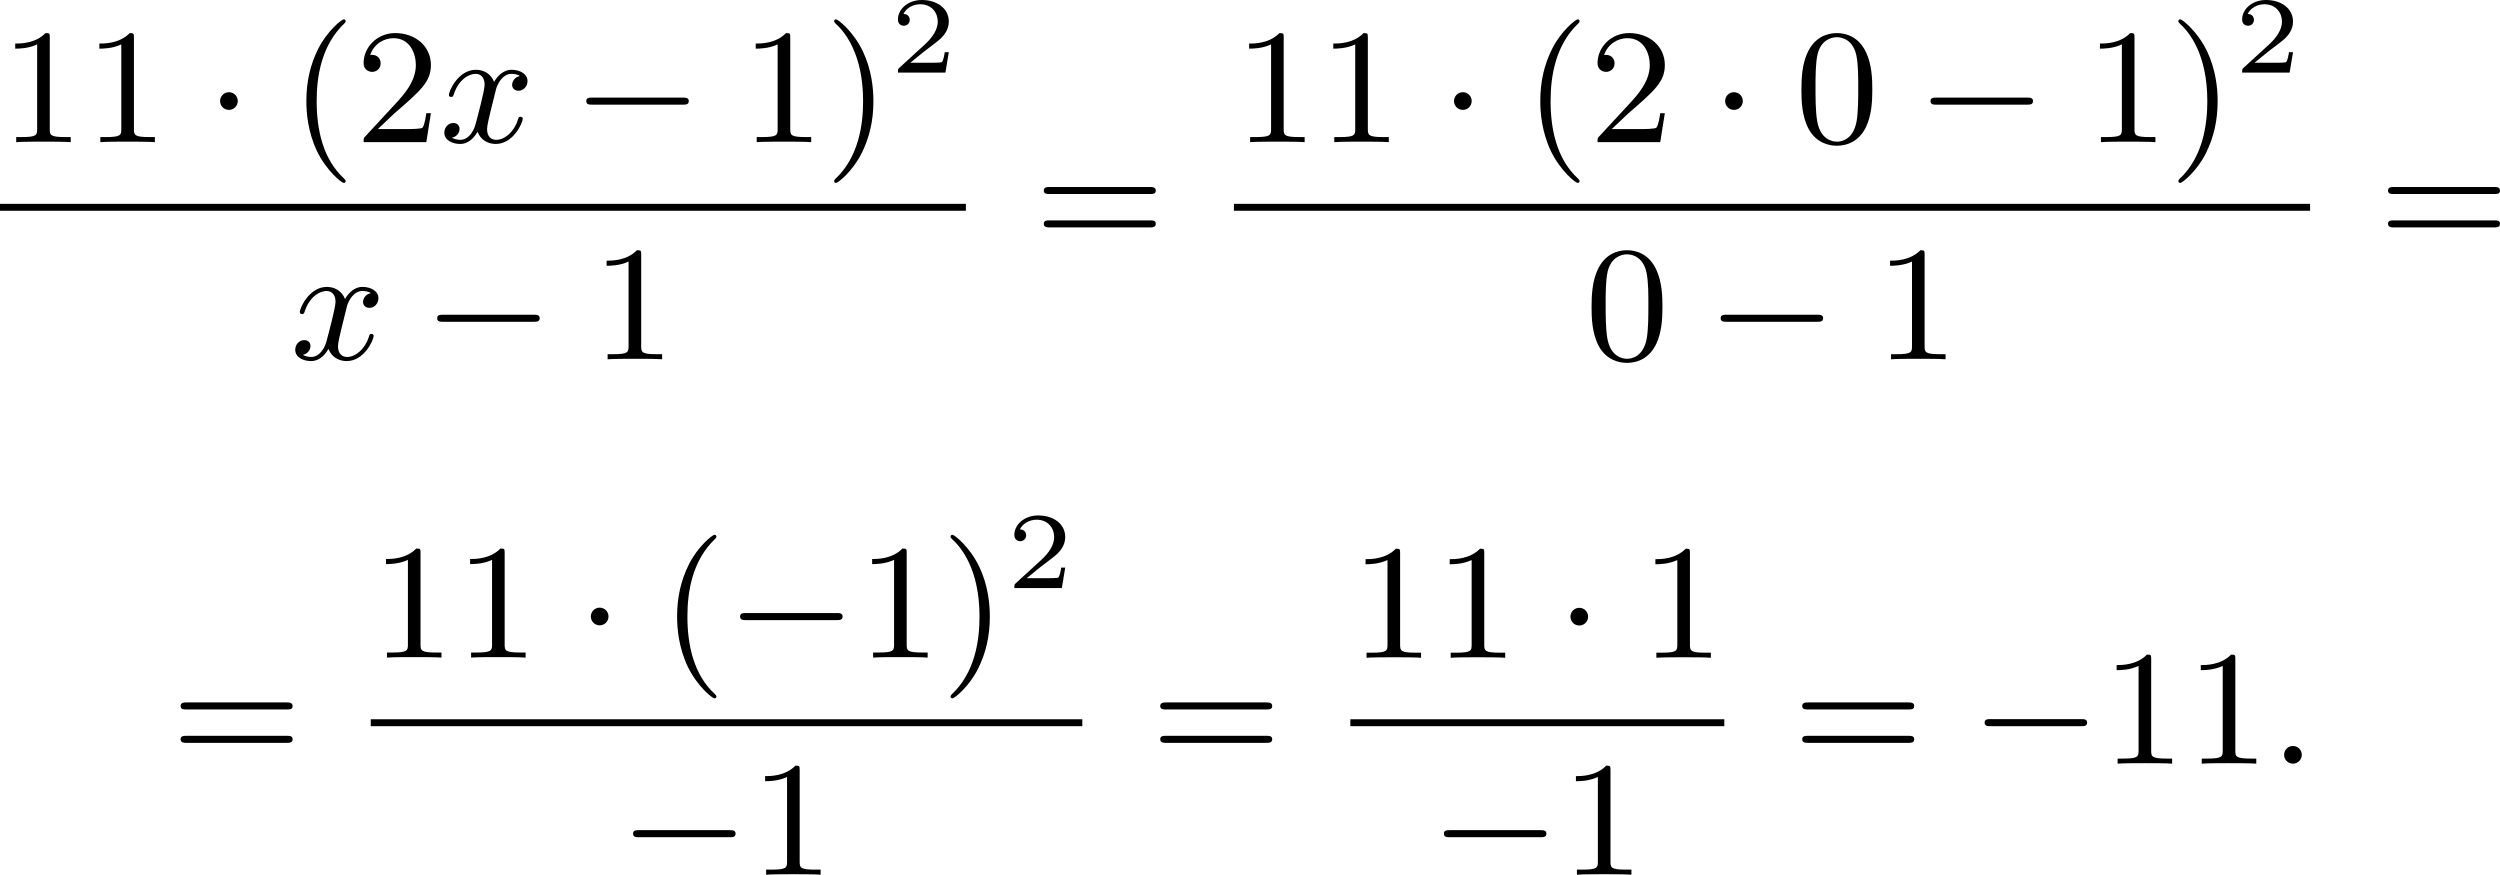
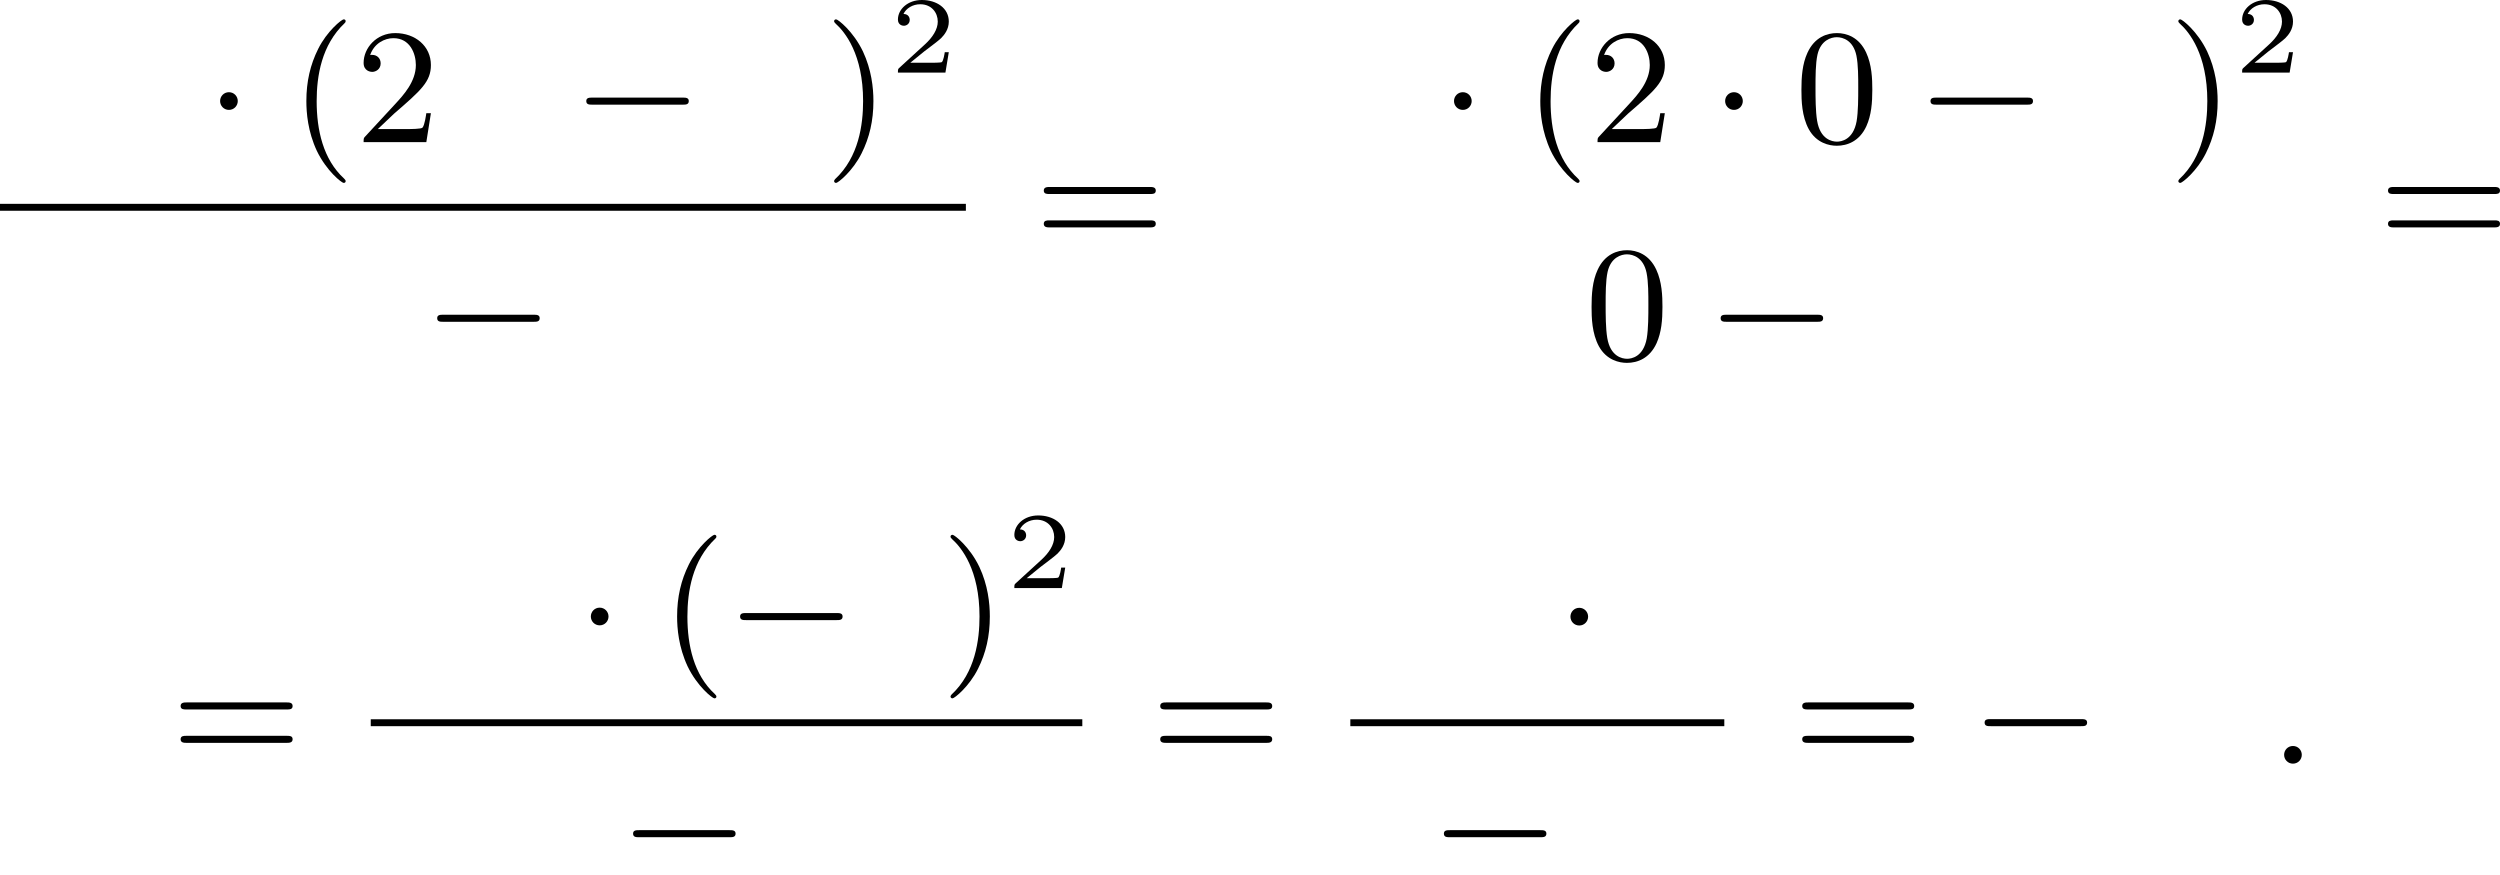
<svg xmlns="http://www.w3.org/2000/svg" xmlns:xlink="http://www.w3.org/1999/xlink" version="1.1" width="273.801pt" height="95.798pt" viewBox="192.539 375.744 273.801 95.798">
  <defs>
    <path id="g2-50" d="M3.216-1.118H2.995C2.983-1.034 2.923-.64 2.833-.574C2.792-.538 2.307-.538 2.224-.538H1.106L1.871-1.16C2.074-1.321 2.606-1.704 2.792-1.883C2.971-2.062 3.216-2.367 3.216-2.792C3.216-3.539 2.54-3.975 1.739-3.975C.968-3.975 .43-3.467 .43-2.905C.43-2.6 .687-2.564 .753-2.564C.903-2.564 1.076-2.672 1.076-2.887C1.076-3.019 .998-3.21 .735-3.21C.873-3.515 1.237-3.742 1.65-3.742C2.277-3.742 2.612-3.276 2.612-2.792C2.612-2.367 2.331-1.931 1.913-1.548L.496-.251C.436-.191 .43-.185 .43 0H3.031L3.216-1.118Z" />
    <path id="g1-58" d="M1.757-.484C1.757-.744 1.551-.968 1.273-.968S.789-.744 .789-.484S.995 0 1.273 0S1.757-.224 1.757-.484Z" />
-     <path id="g1-120" d="M4.411-3.622C4.08-3.56 3.981-3.273 3.981-3.138C3.981-2.968 4.107-2.815 4.331-2.815C4.582-2.815 4.824-3.031 4.824-3.344C4.824-3.757 4.376-3.963 3.954-3.963C3.416-3.963 3.102-3.488 2.995-3.3C2.824-3.739 2.43-3.963 2-3.963C1.04-3.963 .52-2.815 .52-2.582C.52-2.502 .583-2.475 .646-2.475C.726-2.475 .753-2.52 .771-2.573C1.049-3.461 1.641-3.739 1.982-3.739C2.242-3.739 2.475-3.569 2.475-3.147C2.475-2.824 2.089-1.39 1.973-.959C1.901-.681 1.632-.126 1.139-.126C.959-.126 .771-.188 .681-.242C.924-.287 1.103-.493 1.103-.726C1.103-.95 .933-1.049 .762-1.049C.502-1.049 .269-.825 .269-.52C.269-.081 .753 .099 1.13 .099C1.65 .099 1.955-.332 2.089-.574C2.313 .018 2.842 .099 3.084 .099C4.053 .099 4.564-1.067 4.564-1.282C4.564-1.327 4.537-1.39 4.447-1.39C4.349-1.39 4.34-1.354 4.295-1.219C4.098-.574 3.578-.126 3.111-.126C2.851-.126 2.609-.287 2.609-.717C2.609-.915 2.735-1.408 2.815-1.748C2.851-1.91 3.093-2.878 3.111-2.941C3.219-3.264 3.488-3.739 3.945-3.739C4.107-3.739 4.277-3.712 4.411-3.622Z" />
    <path id="g4-40" d="M3.058 2.134C3.058 2.089 3.031 2.062 2.977 2C1.82 .941 1.47-.672 1.47-2.242C1.47-3.631 1.739-5.317 3.004-6.519C3.04-6.554 3.058-6.581 3.058-6.626C3.058-6.689 3.013-6.725 2.95-6.725C2.842-6.725 2.035-6.079 1.551-5.102C1.121-4.241 .906-3.318 .906-2.251C.906-1.605 .986-.583 1.479 .475C2.008 1.578 2.842 2.233 2.95 2.233C3.013 2.233 3.058 2.197 3.058 2.134Z" />
    <path id="g4-41" d="M2.672-2.251C2.672-2.986 2.564-3.972 2.098-4.967C1.569-6.07 .735-6.725 .628-6.725C.538-6.725 .52-6.653 .52-6.626C.52-6.581 .538-6.554 .601-6.492C1.121-6.025 2.107-4.806 2.107-2.251C2.107-.968 1.874 .816 .574 2.026C.556 2.053 .52 2.089 .52 2.134C.52 2.161 .538 2.233 .628 2.233C.735 2.233 1.542 1.587 2.026 .61C2.457-.251 2.672-1.175 2.672-2.251Z" />
    <path id="g4-48" d="M4.241-2.869C4.241-3.47 4.214-4.241 3.9-4.914C3.506-5.756 2.824-5.972 2.304-5.972C1.766-5.972 1.085-5.756 .69-4.896C.403-4.277 .359-3.551 .359-2.869C.359-2.286 .377-1.417 .762-.708C1.184 .054 1.883 .197 2.295 .197C2.878 .197 3.542-.054 3.918-.879C4.187-1.479 4.241-2.152 4.241-2.869ZM2.304-.027C2.035-.027 1.39-.152 1.219-1.166C1.13-1.695 1.13-2.466 1.13-2.977C1.13-3.587 1.13-4.295 1.237-4.788C1.417-5.586 1.991-5.747 2.295-5.747C2.636-5.747 3.201-5.568 3.371-4.734C3.47-4.241 3.47-3.542 3.47-2.977C3.47-2.421 3.47-1.668 3.38-1.139C3.192-.117 2.529-.027 2.304-.027Z" />
-     <path id="g4-49" d="M2.726-5.73C2.726-5.954 2.717-5.972 2.493-5.972C1.937-5.398 1.112-5.398 .834-5.398V-5.12C1.004-5.12 1.551-5.12 2.035-5.353V-.717C2.035-.386 2.008-.278 1.175-.278H.888V0C1.21-.027 2.008-.027 2.376-.027S3.551-.027 3.873 0V-.278H3.587C2.753-.278 2.726-.386 2.726-.717V-5.73Z" />
    <path id="g4-50" d="M4.142-1.587H3.891C3.873-1.47 3.802-.941 3.685-.798C3.631-.717 3.013-.717 2.833-.717H1.237L2.125-1.56C3.596-2.833 4.142-3.309 4.142-4.223C4.142-5.254 3.291-5.972 2.188-5.972C1.157-5.972 .457-5.156 .457-4.34C.457-3.891 .843-3.847 .924-3.847C1.121-3.847 1.39-3.99 1.39-4.313C1.39-4.582 1.201-4.779 .924-4.779C.879-4.779 .852-4.779 .816-4.77C1.031-5.407 1.605-5.694 2.089-5.694C3.004-5.694 3.318-4.842 3.318-4.223C3.318-3.309 2.627-2.564 2.197-2.098L.556-.323C.457-.224 .457-.206 .457 0H3.891L4.142-1.587Z" />
    <path id="g4-61" d="M6.348-2.968C6.474-2.968 6.644-2.968 6.644-3.156C6.644-3.353 6.447-3.353 6.312-3.353H.843C.708-3.353 .511-3.353 .511-3.156C.511-2.968 .69-2.968 .807-2.968H6.348ZM6.312-1.139C6.447-1.139 6.644-1.139 6.644-1.336C6.644-1.524 6.474-1.524 6.348-1.524H.807C.69-1.524 .511-1.524 .511-1.336C.511-1.139 .708-1.139 .843-1.139H6.312Z" />
    <path id="g0-0" d="M6.052-2.053C6.214-2.053 6.384-2.053 6.384-2.251C6.384-2.439 6.205-2.439 6.052-2.439H1.103C.95-2.439 .771-2.439 .771-2.251C.771-2.053 .941-2.053 1.103-2.053H6.052Z" />
    <path id="g0-1" d="M1.757-2.251C1.757-2.511 1.551-2.735 1.273-2.735S.789-2.511 .789-2.251S.995-1.766 1.273-1.766S1.757-1.991 1.757-2.251Z" />
  </defs>
  <g id="page2" transform="matrix(2 0 0 2 0 0)">
    <use x="96.269" y="195.656" xlink:href="#g4-49" />
    <use x="100.877" y="195.656" xlink:href="#g4-49" />
    <use x="107.533" y="195.656" xlink:href="#g0-1" />
    <use x="112.14" y="195.656" xlink:href="#g4-40" />
    <use x="115.724" y="195.656" xlink:href="#g4-50" />
    <use x="120.332" y="195.656" xlink:href="#g1-120" />
    <use x="127.603" y="195.656" xlink:href="#g0-0" />
    <use x="136.818" y="195.656" xlink:href="#g4-49" />
    <use x="141.426" y="195.656" xlink:href="#g4-41" />
    <use x="145.01" y="191.847" xlink:href="#g2-50" />
    <rect x="96.269" y="199.034" height=".379" width="52.892" />
    <use x="112.168" y="207.546" xlink:href="#g1-120" />
    <use x="119.439" y="207.546" xlink:href="#g0-0" />
    <use x="128.655" y="207.546" xlink:href="#g4-49" />
    <use x="152.916" y="201.464" xlink:href="#g4-61" />
    <use x="163.839" y="195.656" xlink:href="#g4-49" />
    <use x="168.447" y="195.656" xlink:href="#g4-49" />
    <use x="175.102" y="195.656" xlink:href="#g0-1" />
    <use x="179.71" y="195.656" xlink:href="#g4-40" />
    <use x="183.294" y="195.656" xlink:href="#g4-50" />
    <use x="189.949" y="195.656" xlink:href="#g0-1" />
    <use x="194.557" y="195.656" xlink:href="#g4-48" />
    <use x="201.213" y="195.656" xlink:href="#g0-0" />
    <use x="210.428" y="195.656" xlink:href="#g4-49" />
    <use x="215.036" y="195.656" xlink:href="#g4-41" />
    <use x="218.619" y="191.847" xlink:href="#g2-50" />
-     <rect x="163.839" y="199.034" height=".379" width="58.931" />
    <use x="183.065" y="207.546" xlink:href="#g4-48" />
    <use x="189.721" y="207.546" xlink:href="#g0-0" />
    <use x="198.936" y="207.546" xlink:href="#g4-49" />
    <use x="226.526" y="201.464" xlink:href="#g4-61" />
    <use x="105.649" y="229.69" xlink:href="#g4-61" />
    <use x="116.572" y="223.882" xlink:href="#g4-49" />
    <use x="121.179" y="223.882" xlink:href="#g4-49" />
    <use x="127.835" y="223.882" xlink:href="#g0-1" />
    <use x="132.442" y="223.882" xlink:href="#g4-40" />
    <use x="136.026" y="223.882" xlink:href="#g0-0" />
    <use x="143.194" y="223.882" xlink:href="#g4-49" />
    <use x="147.801" y="223.882" xlink:href="#g4-41" />
    <use x="151.385" y="220.073" xlink:href="#g2-50" />
    <rect x="116.572" y="227.259" height=".379" width="38.965" />
    <use x="130.166" y="235.771" xlink:href="#g0-0" />
    <use x="137.334" y="235.771" xlink:href="#g4-49" />
    <use x="159.292" y="229.69" xlink:href="#g4-61" />
    <use x="170.214" y="223.891" xlink:href="#g4-49" />
    <use x="174.822" y="223.891" xlink:href="#g4-49" />
    <use x="181.478" y="223.891" xlink:href="#g0-1" />
    <use x="186.085" y="223.891" xlink:href="#g4-49" />
    <rect x="170.214" y="227.259" height=".379" width="20.479" />
    <use x="174.566" y="235.771" xlink:href="#g0-0" />
    <use x="181.734" y="235.771" xlink:href="#g4-49" />
    <use x="194.448" y="229.69" xlink:href="#g4-61" />
    <use x="204.176" y="229.69" xlink:href="#g0-0" />
    <use x="211.343" y="229.69" xlink:href="#g4-49" />
    <use x="215.951" y="229.69" xlink:href="#g4-49" />
    <use x="220.559" y="229.69" xlink:href="#g1-58" />
  </g>
</svg>